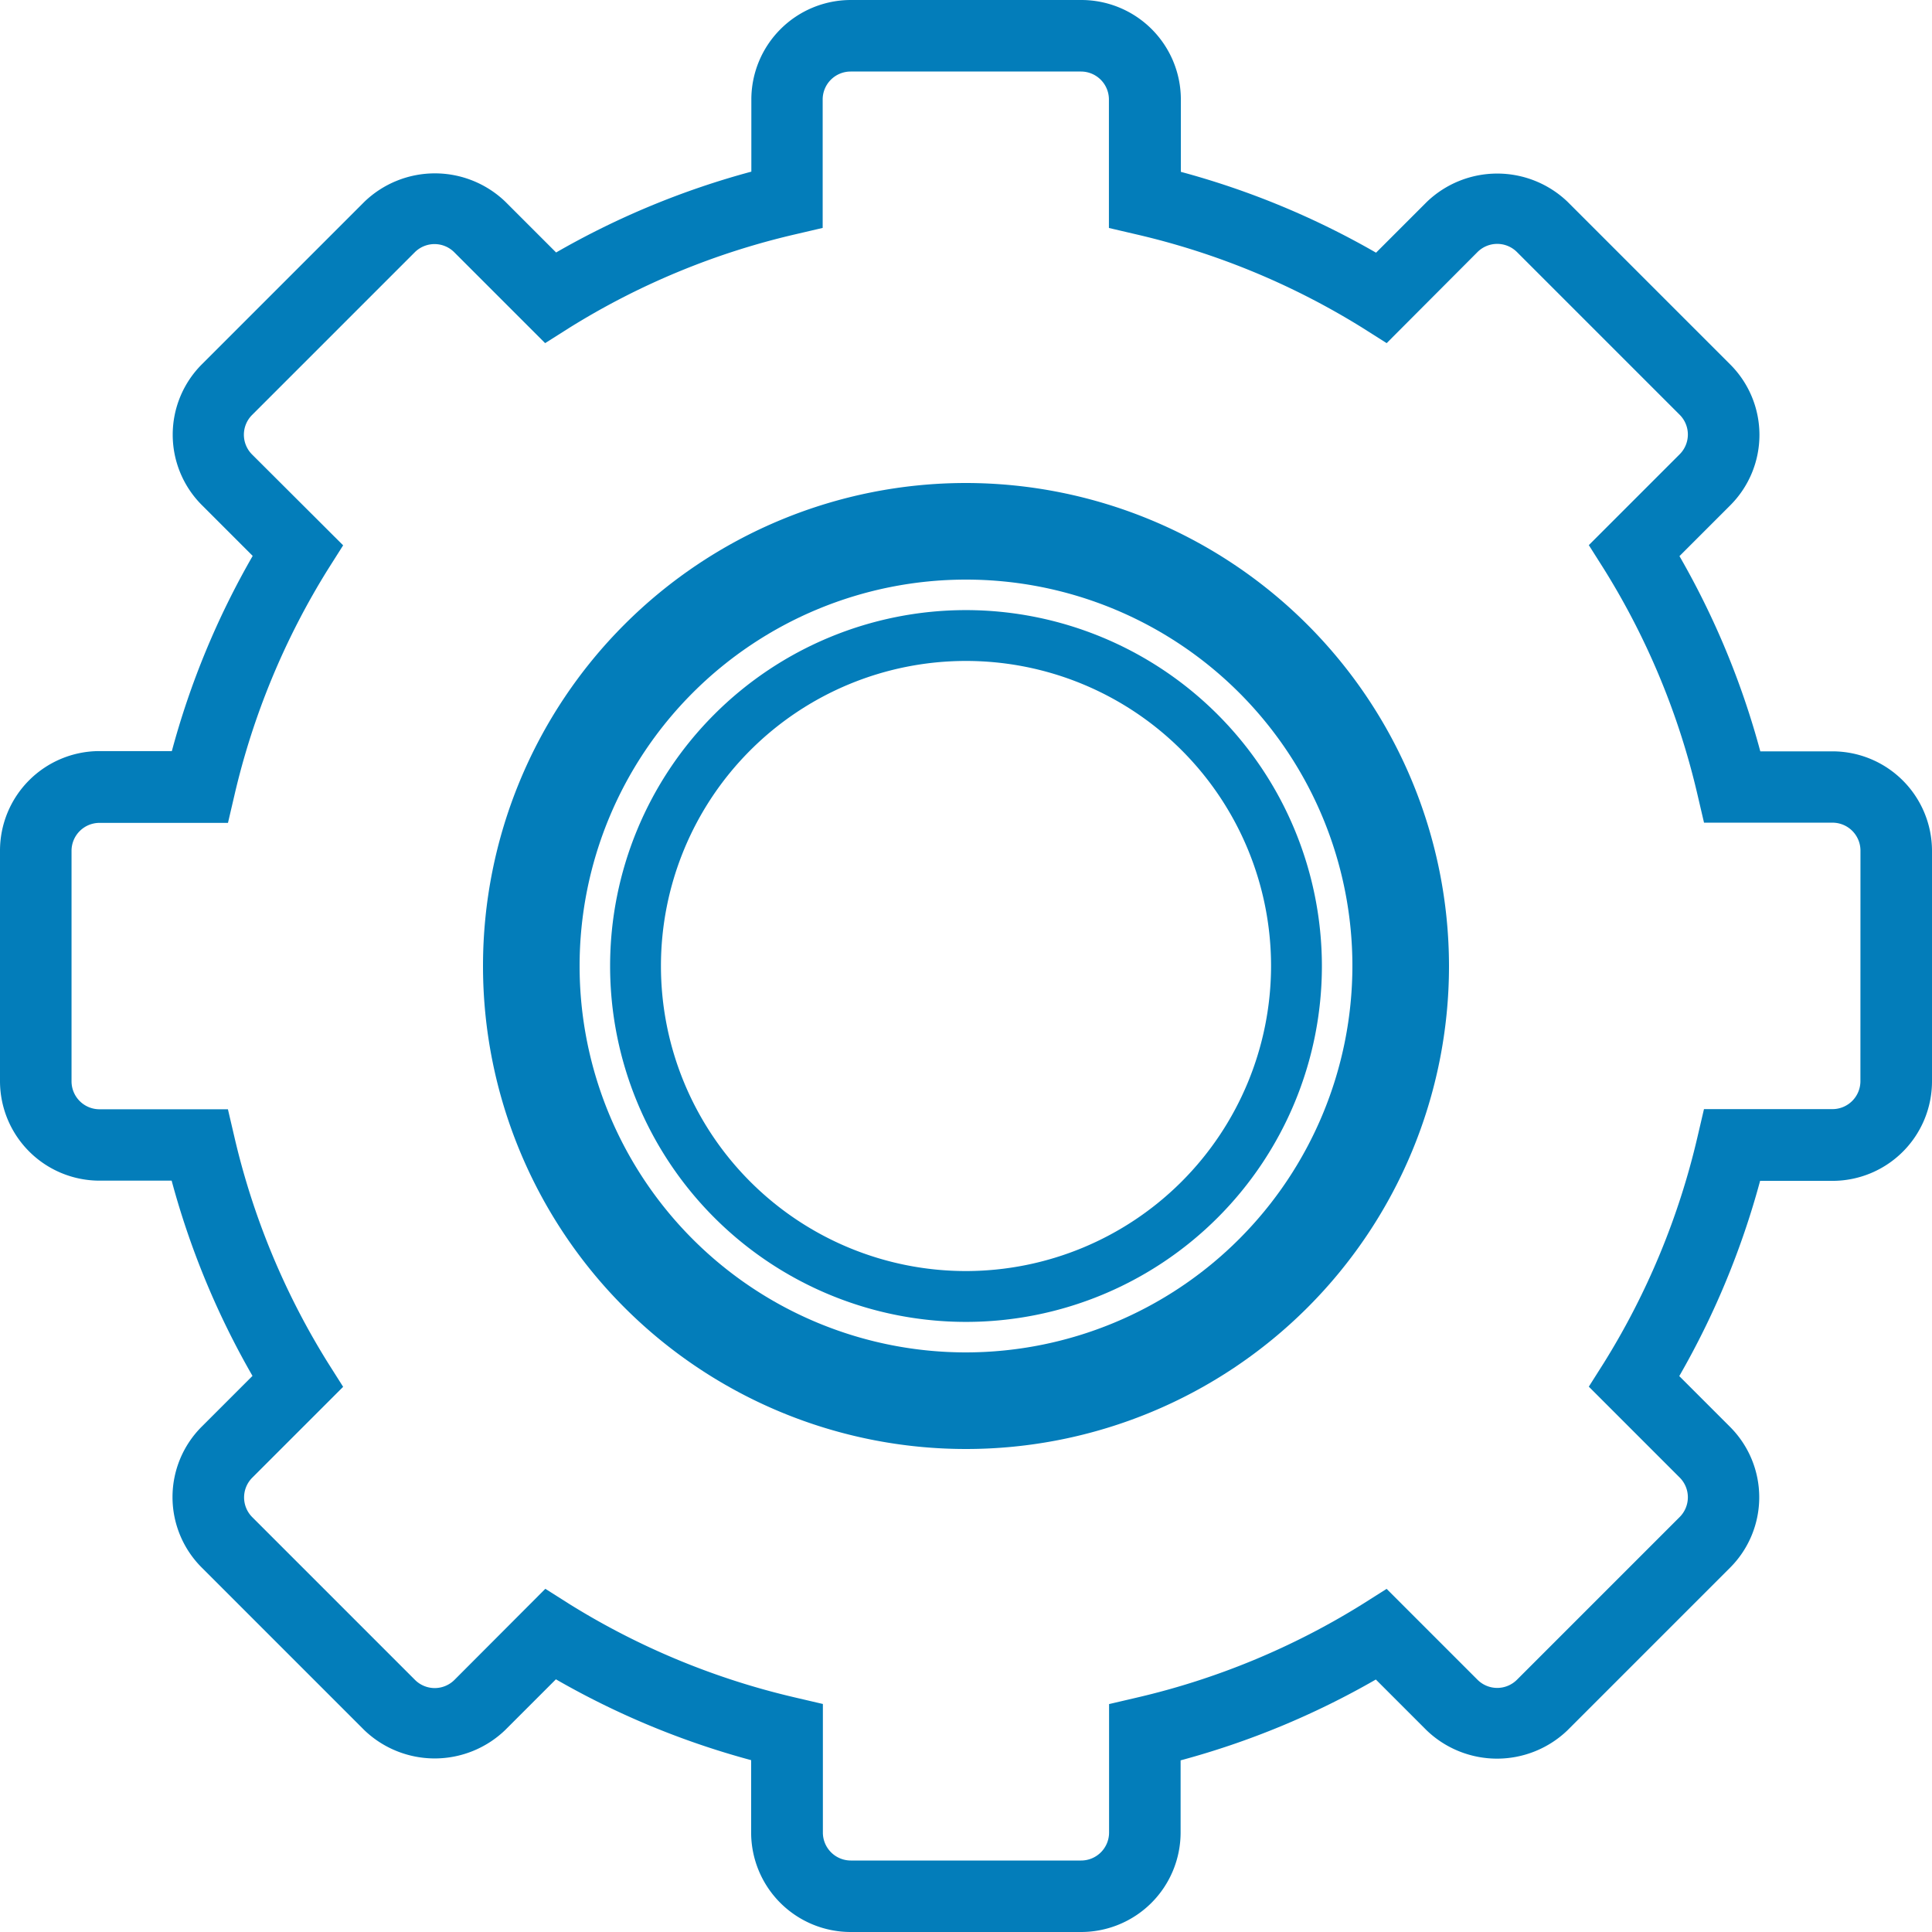
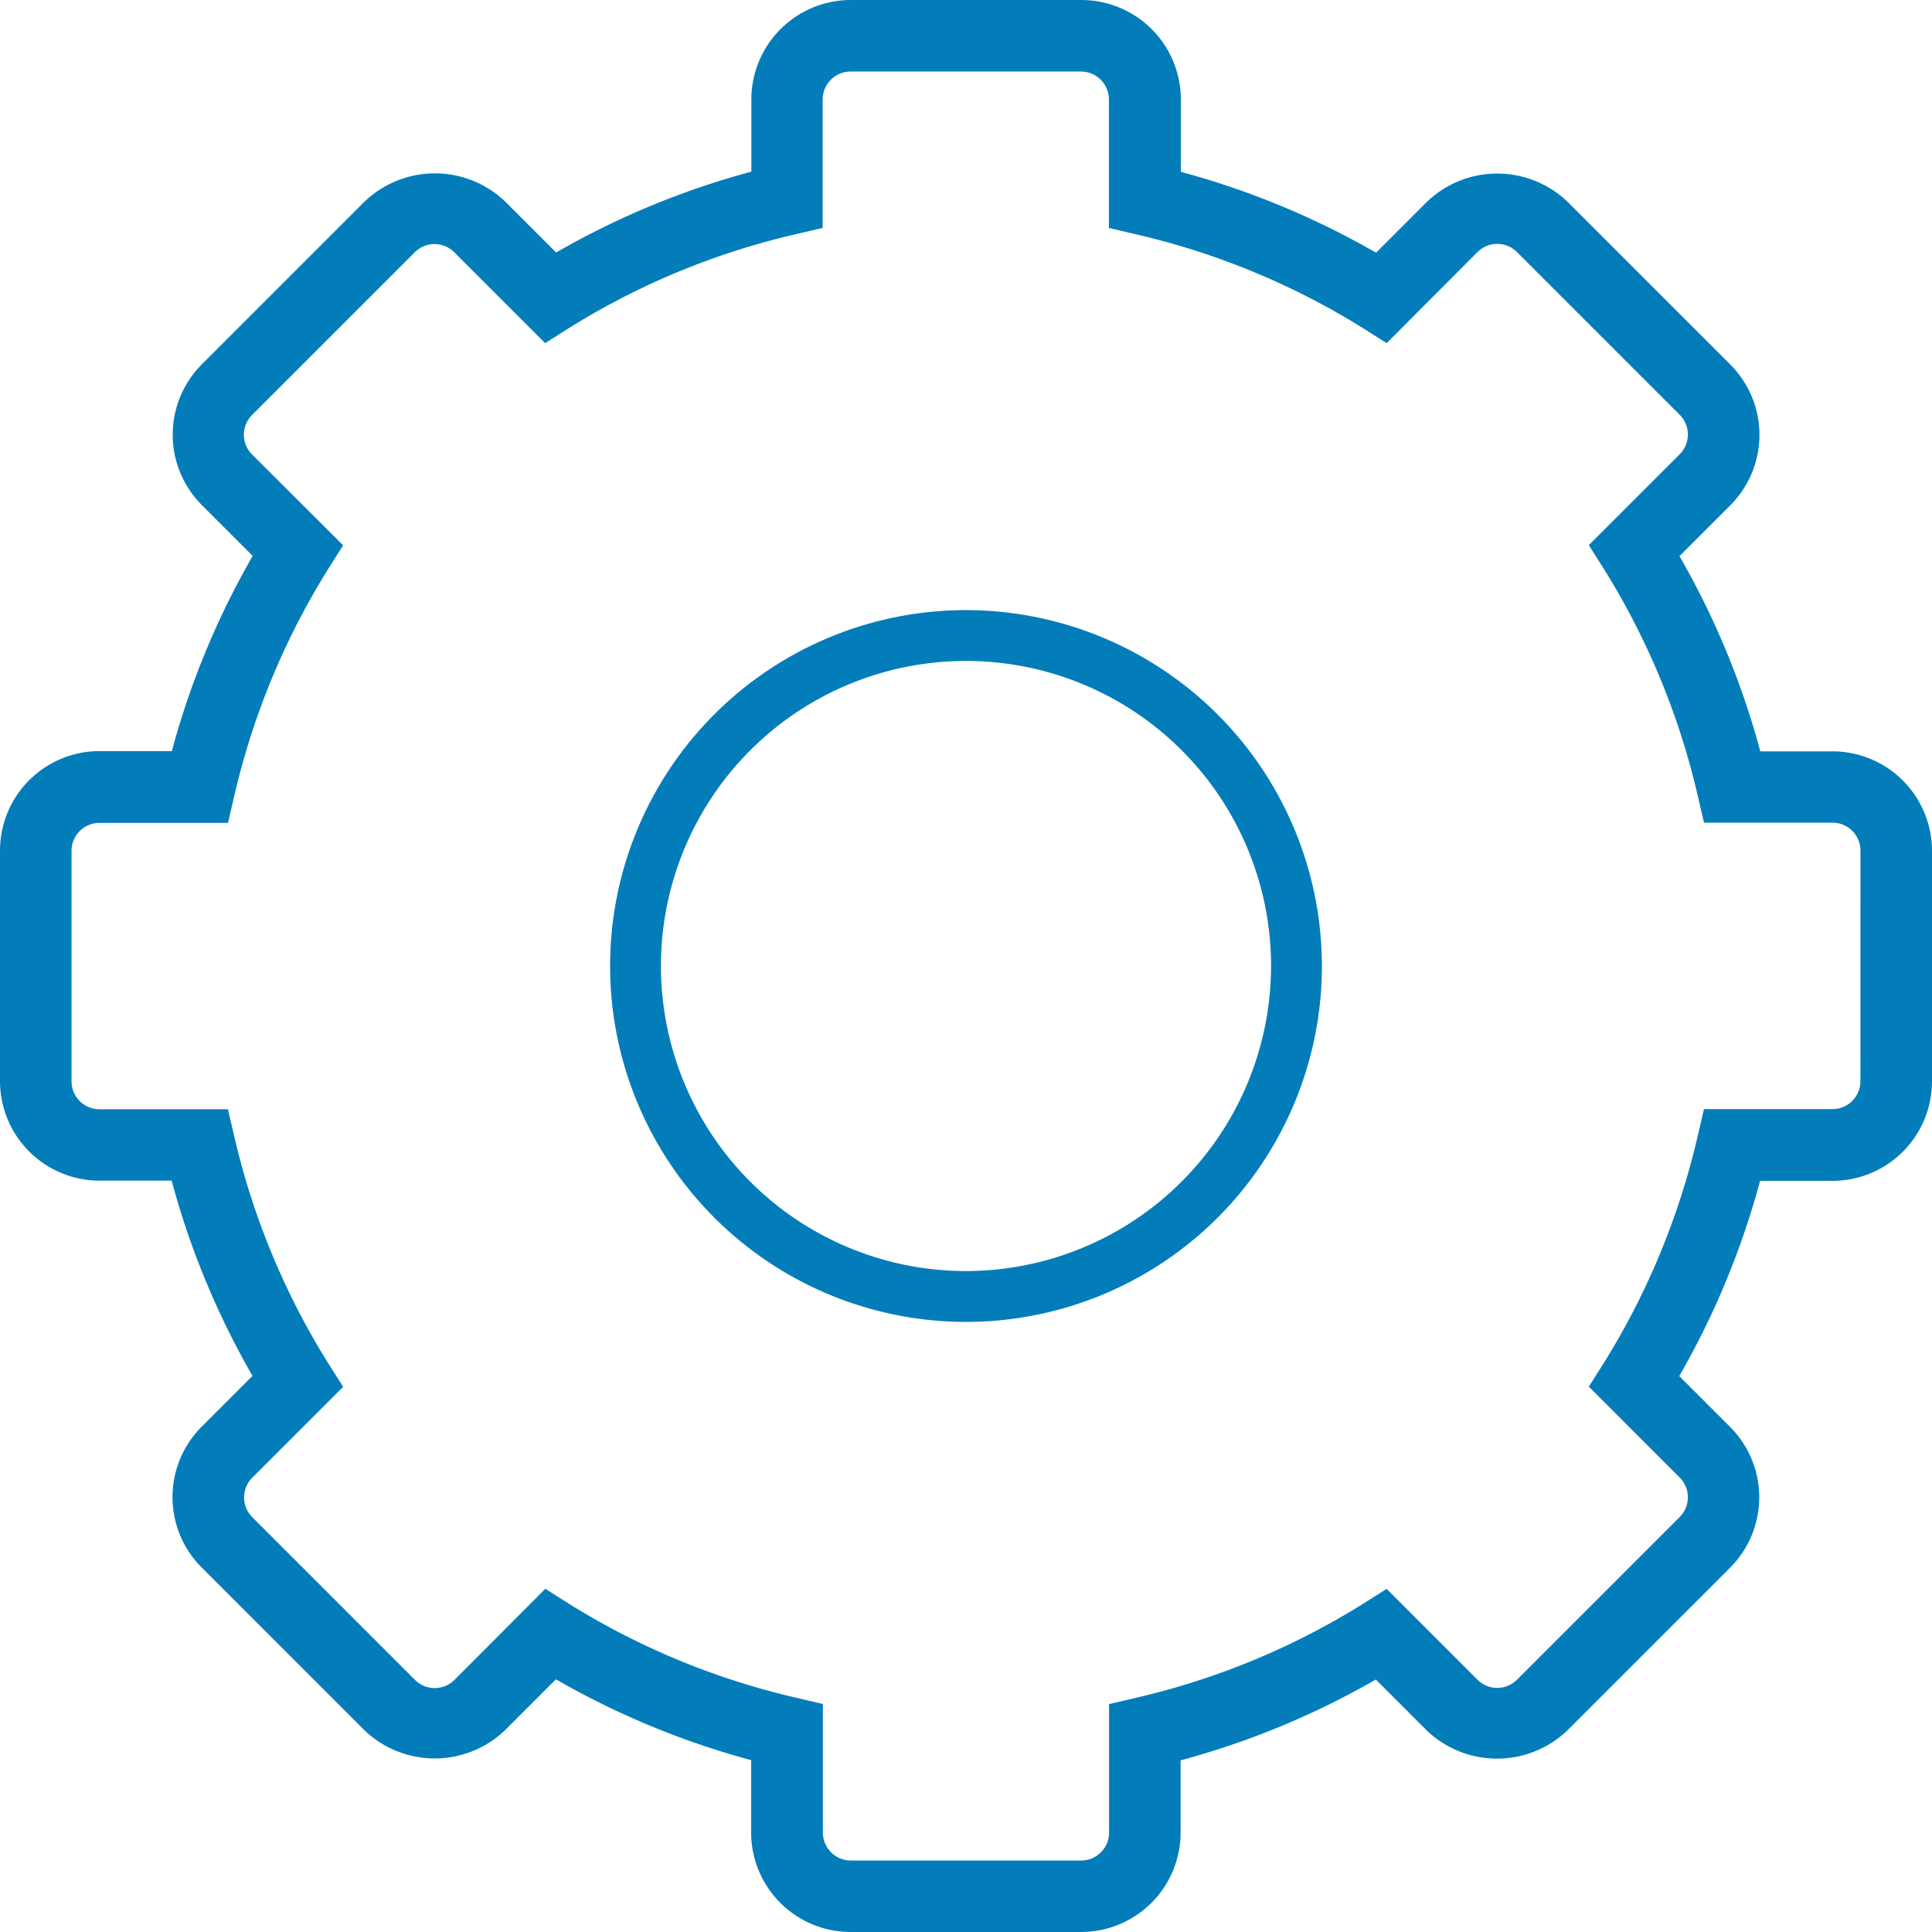
<svg xmlns="http://www.w3.org/2000/svg" id="icon-product-tab-1" width="38" height="38" viewBox="0 0 38 38">
  <path id="Path_2483" data-name="Path 2483" d="M20,13a7,7,0,1,0,7,7A7.007,7.007,0,0,0,20,13Zm0,13a6,6,0,1,1,6-6A6.006,6.006,0,0,1,20,26Z" transform="translate(-1 -1)" fill="#037DBA" />
  <path id="Path_2484" data-name="Path 2484" d="M36.043,14.778h-1.42a16.039,16.039,0,0,0-1.59-3.84l1-1a1.958,1.958,0,0,0,0-2.768l-3.2-3.2a2,2,0,0,0-2.768,0l-1,1a16.084,16.084,0,0,0-3.839-1.59V1.956A1.958,1.958,0,0,0,21.266,0H16.734a1.958,1.958,0,0,0-1.956,1.956v1.42a16.074,16.074,0,0,0-3.84,1.59l-1-1a2,2,0,0,0-2.768,0l-3.2,3.2a1.958,1.958,0,0,0,0,2.768l1,1a16.019,16.019,0,0,0-1.59,3.839H1.956A1.958,1.958,0,0,0,0,16.734v4.531a1.959,1.959,0,0,0,1.956,1.957h1.42a16.074,16.074,0,0,0,1.59,3.84l-1,1a1.958,1.958,0,0,0,0,2.768l3.2,3.2a2,2,0,0,0,2.768,0l1-1a16.1,16.1,0,0,0,3.84,1.59v1.42A1.958,1.958,0,0,0,16.734,38h4.531a1.958,1.958,0,0,0,1.956-1.956v-1.42a16.074,16.074,0,0,0,3.84-1.59l1,1a2,2,0,0,0,2.768,0l3.2-3.2a1.958,1.958,0,0,0,0-2.768l-1-1a16.1,16.1,0,0,0,1.59-3.84h1.42A1.958,1.958,0,0,0,38,21.266V16.734A1.959,1.959,0,0,0,36.043,14.778Zm.549,6.488a.55.55,0,0,1-.549.549H33.515l-.127.544A14.7,14.7,0,0,1,31.55,26.8l-.3.474,1.787,1.787a.549.549,0,0,1,0,.777l-3.2,3.2a.549.549,0,0,1-.777,0l-1.787-1.787-.474.3a14.664,14.664,0,0,1-4.441,1.839l-.544.127v2.528a.55.55,0,0,1-.549.549H16.734a.55.55,0,0,1-.549-.549V33.515l-.544-.127A14.7,14.7,0,0,1,11.2,31.55l-.474-.3L8.939,33.041a.549.549,0,0,1-.777,0l-3.2-3.2a.549.549,0,0,1,0-.777l1.787-1.787-.3-.474a14.664,14.664,0,0,1-1.839-4.441l-.127-.544H1.956a.55.55,0,0,1-.549-.549V16.734a.55.55,0,0,1,.549-.549H4.484l.127-.544A14.682,14.682,0,0,1,6.449,11.2l.3-.474L4.958,8.939a.549.549,0,0,1,0-.777l3.2-3.2a.549.549,0,0,1,.777,0l1.787,1.787.474-.3a14.664,14.664,0,0,1,4.441-1.839l.544-.127V1.956a.55.55,0,0,1,.549-.549h4.531a.55.55,0,0,1,.55.549V4.484l.544.127A14.7,14.7,0,0,1,26.8,6.449l.474.3L29.06,4.958a.549.549,0,0,1,.777,0l3.2,3.2a.549.549,0,0,1,0,.777l-1.787,1.787.3.474a14.649,14.649,0,0,1,1.839,4.441l.127.544h2.528a.55.55,0,0,1,.549.549Z" fill="#037DBA" />
-   <path id="Path_2485" data-name="Path 2485" d="M26.5,17A9.5,9.5,0,1,0,36,26.5,9.511,9.511,0,0,0,26.5,17Zm0,17.1a7.6,7.6,0,1,1,7.6-7.6A7.609,7.609,0,0,1,26.5,34.1Z" transform="translate(-7.5 -7.5)" fill="#037DBA" />
</svg>